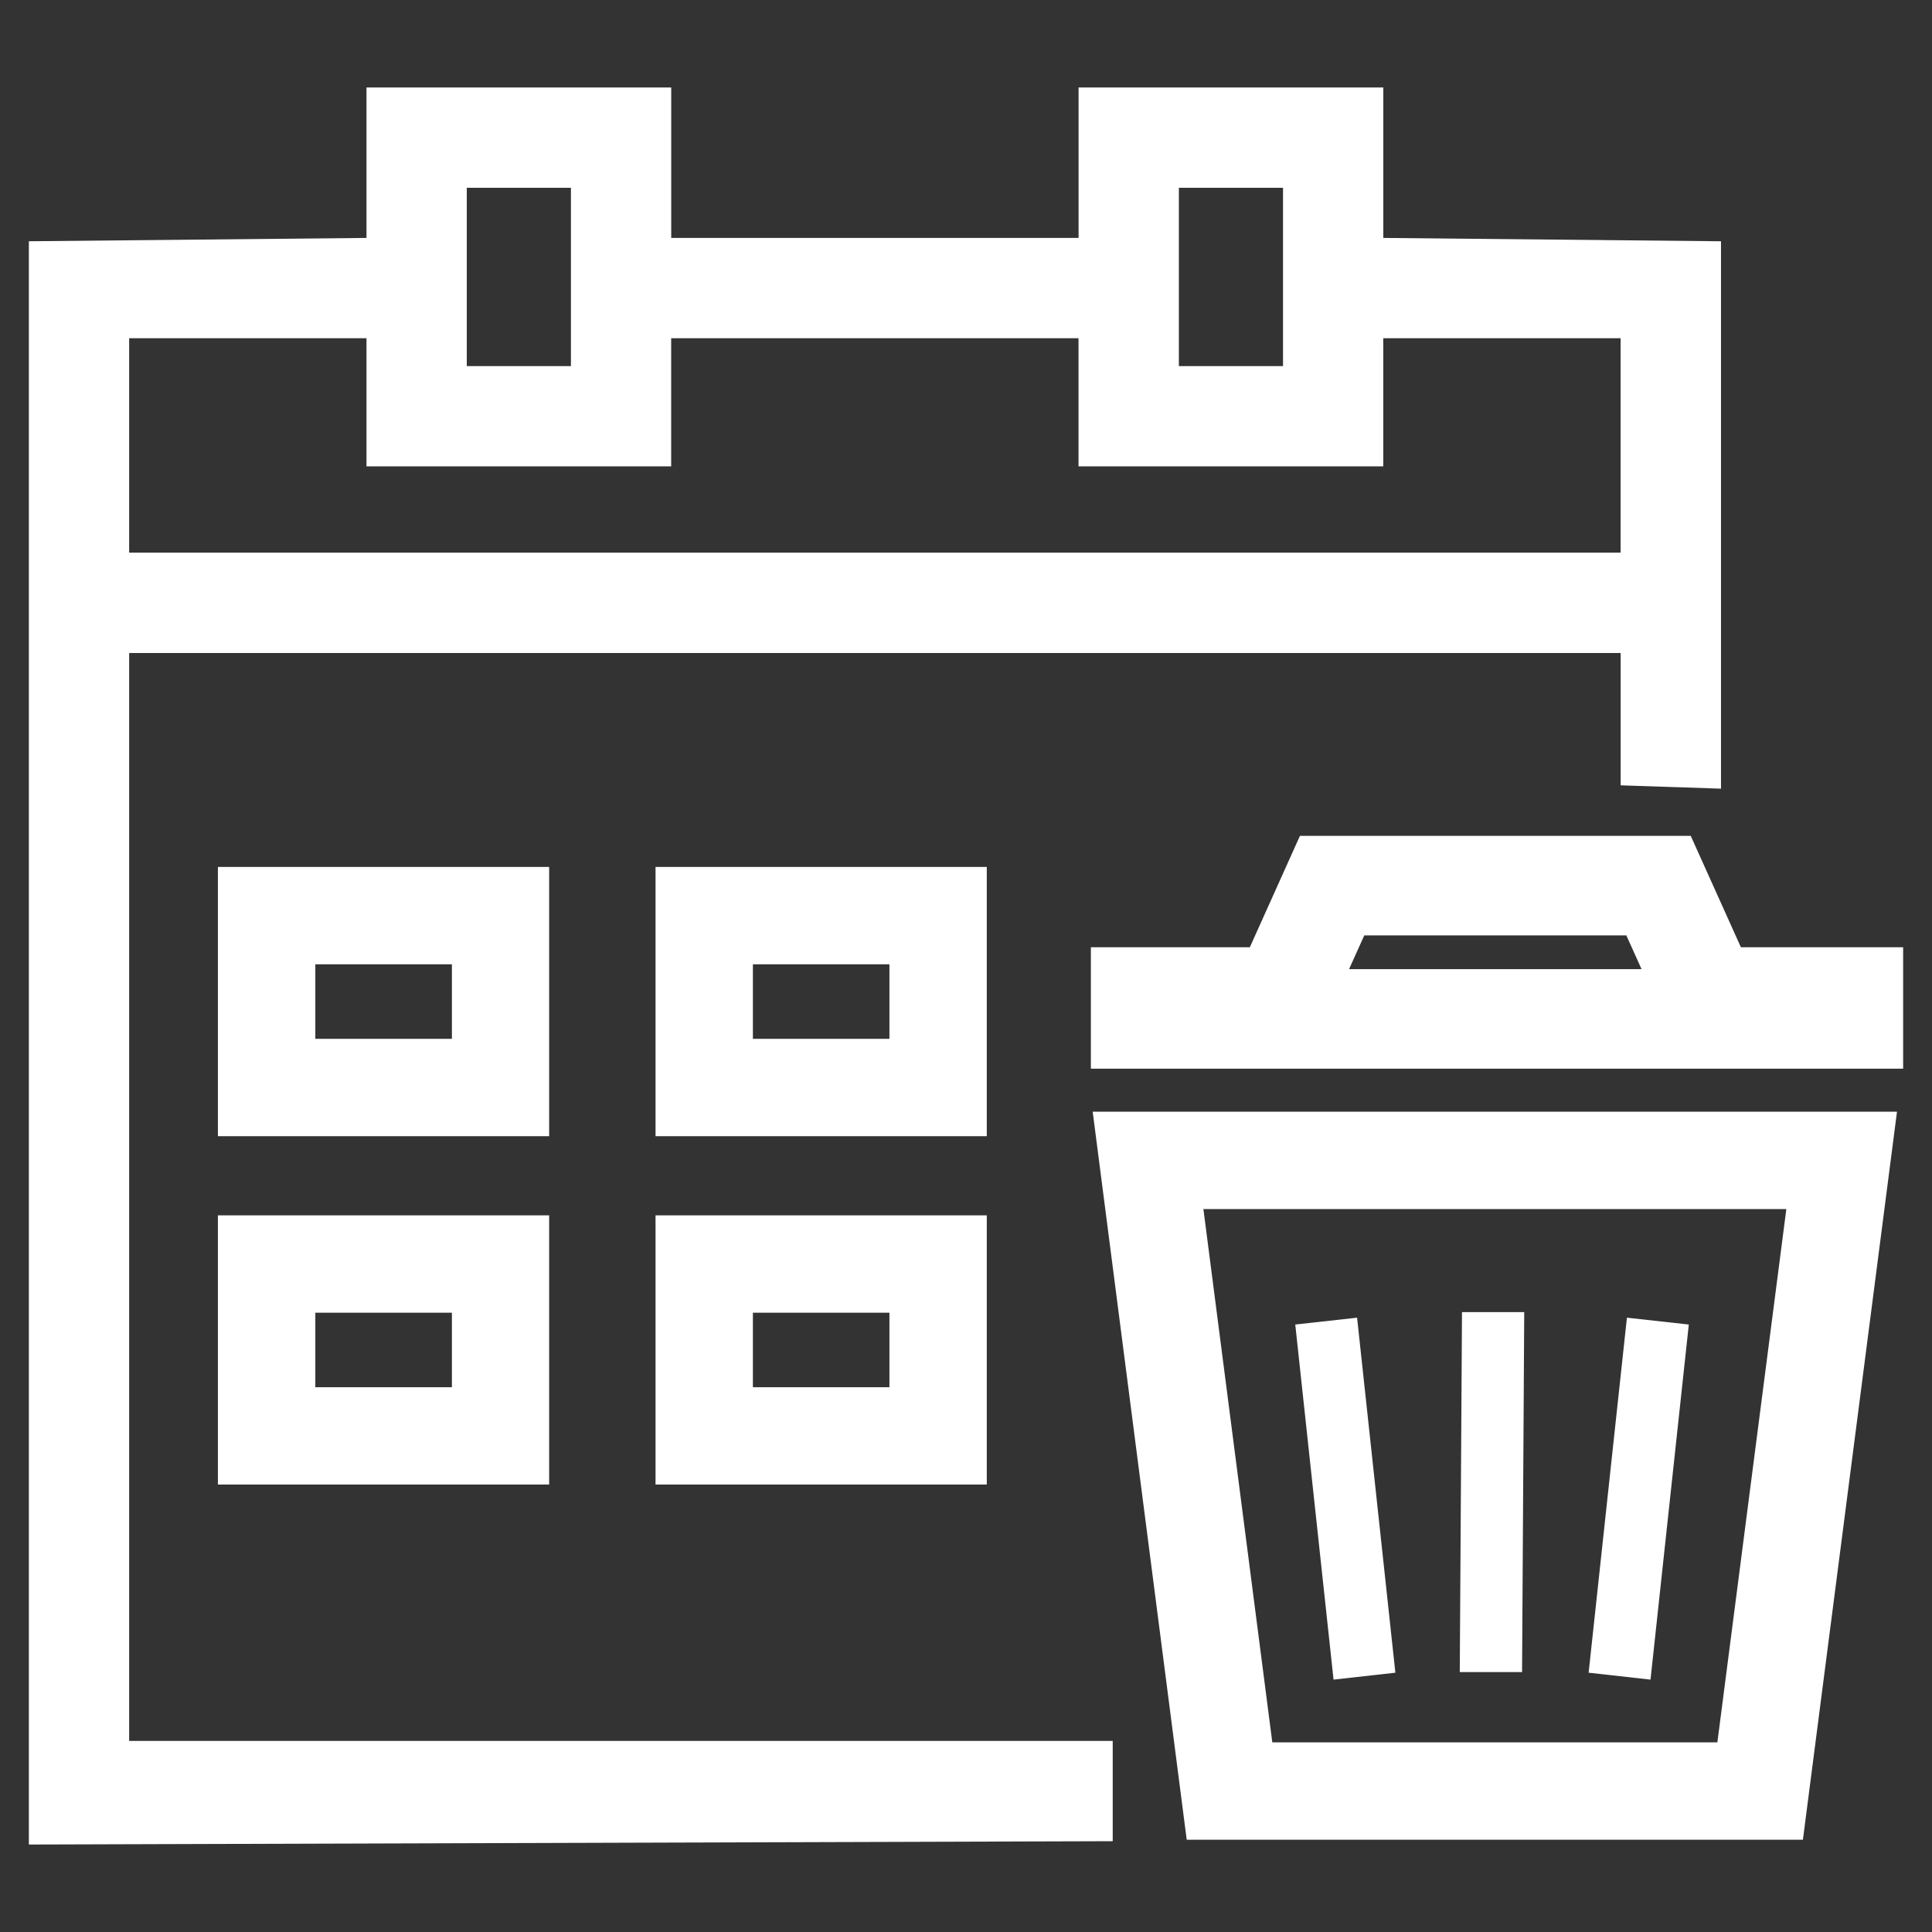
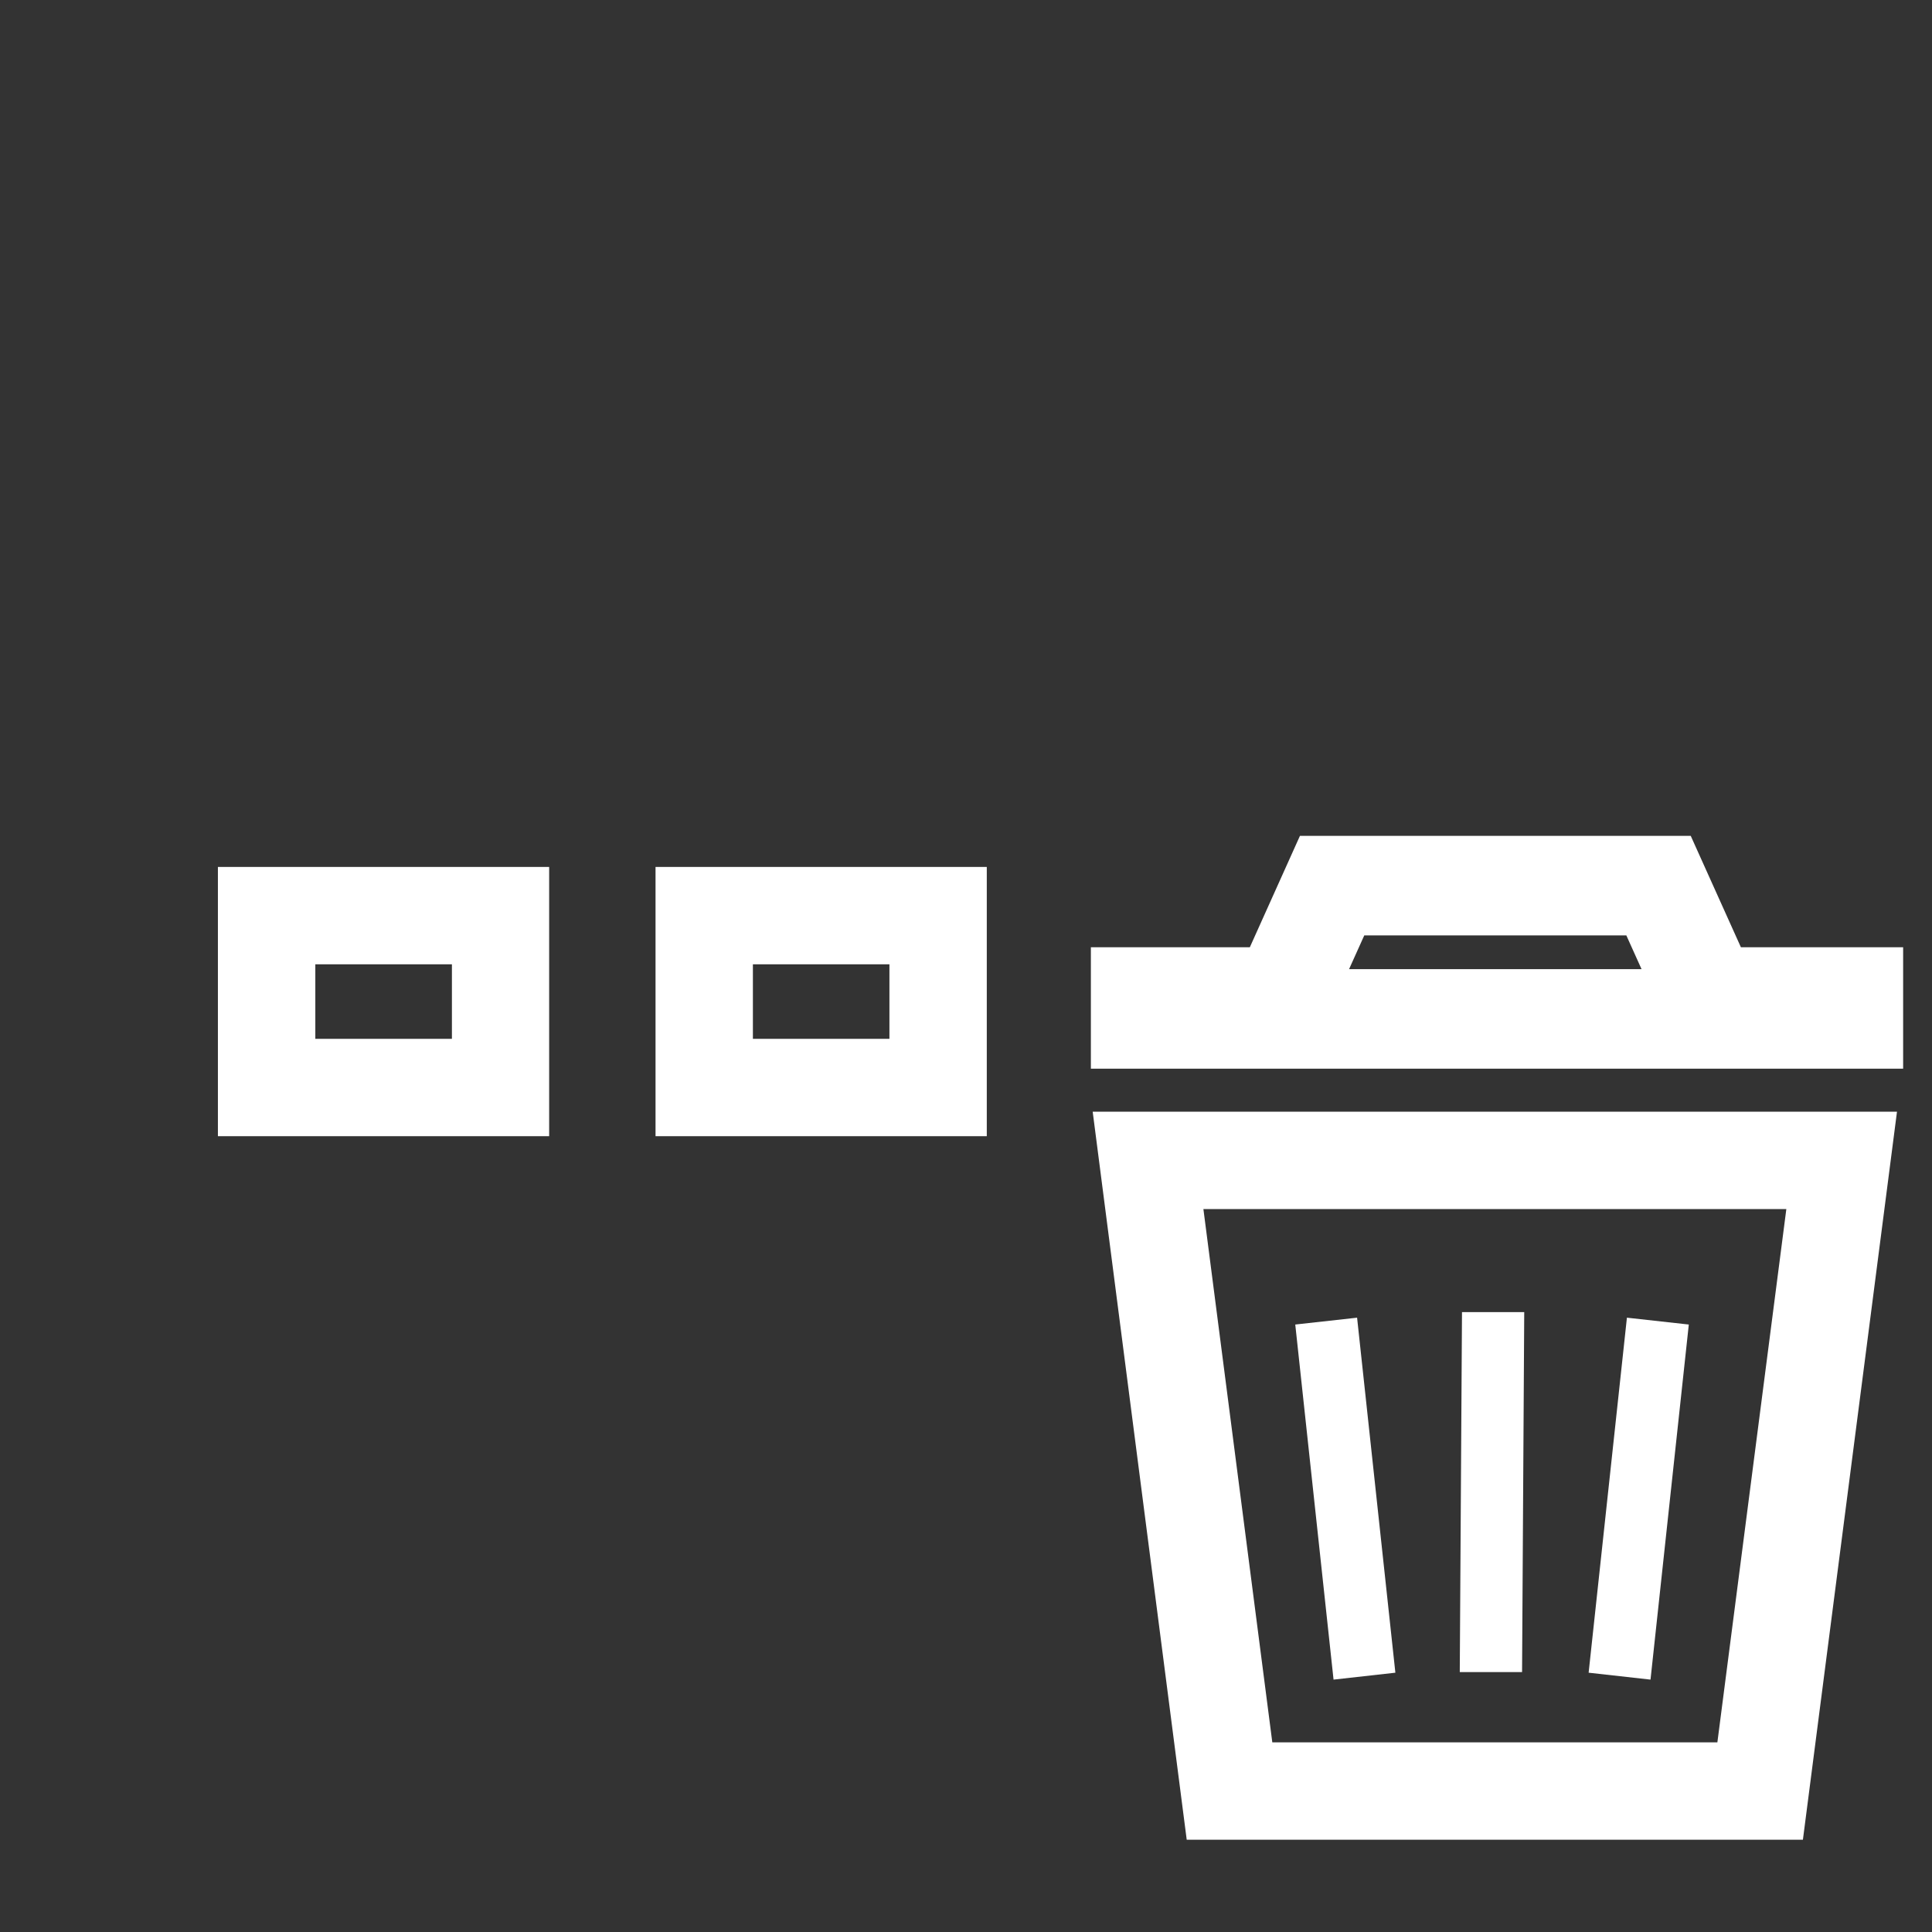
<svg xmlns="http://www.w3.org/2000/svg" version="1.1" id="E-Schrott" x="0px" y="0px" viewBox="0 0 33 33" style="enable-background:new 0 0 33 33;" xml:space="preserve">
  <rect x="0" y="0" width="33" height="33" fill="#333333" stroke="none" />
  <style type="text/css">
	.st0{fill:#FFFFFF;}
	.st1{fill-rule:evenodd;clip-rule:evenodd;fill:#FFFFFF;}
</style>
  <g>
    <g>
      <path class="st0" d="M9.381,19.407H3.722v-4.599h5.658V19.407z M5.386,17.744h2.333v-1.273    H5.386V17.744z" />
    </g>
    <g>
      <path class="st0" d="M16.855,19.407h-5.658v-4.599h5.658V19.407z M12.86,17.744h2.332    v-1.273h-2.332V17.744z" />
    </g>
    <g>
-       <path class="st0" d="M9.381,25.357H3.722V20.759h5.658V25.357z M5.386,23.695h2.333v-1.273    H5.386V23.695z" />
-     </g>
+       </g>
    <g>
-       <path class="st0" d="M16.855,25.357h-5.658V20.759h5.658V25.357z M12.86,23.695h2.332    v-1.273h-2.332V23.695z" />
-     </g>
+       </g>
    <g>
-       <path class="st0" d="M19.006,31.449l-18.513,0.057V4.121l5.767-0.057V1.494h5.205v2.57    h6.958V1.494h5.205v2.57l5.768,0.057v9.35l-1.714-0.057v-2.26H2.206v18.582    h16.8V31.449z M2.206,9.44h25.475V5.777h-4.054v2.189h-5.205V5.777h-6.958    v2.189H6.26V5.777H2.206V9.44z M20.136,6.253h1.779V3.208h-1.779V6.253z     M7.973,6.253h1.779V3.208H7.973V6.253z" />
-     </g>
+       </g>
    <g>
      <path class="st0" d="M30.795,31.424H20.27l-1.606-12.435h13.738L30.795,31.424z     M21.732,29.761h7.602l1.178-9.109h-9.957L21.732,29.761z" />
    </g>
    <g>
      <path class="st0" d="M27.779,15.977l0.26,0.577h-4.996l0.26-0.577H27.779     M28.879,14.277h-6.675l-0.856,1.903h-2.715v2.074h13.874v-2.074h-2.771    L28.879,14.277L28.879,14.277z" />
    </g>
    <polygon class="st0" points="24.934,28.56 25.998,28.56 26.035,22.412 24.972,22.412  " />
    <g>
      <polygon class="st0" points="22.124,22.624 22.778,28.689 23.834,28.571 23.18,22.507   " />
      <polygon class="st0" points="28.846,22.624 28.192,28.689 27.135,28.571 27.789,22.507   " />
    </g>
  </g>
</svg>